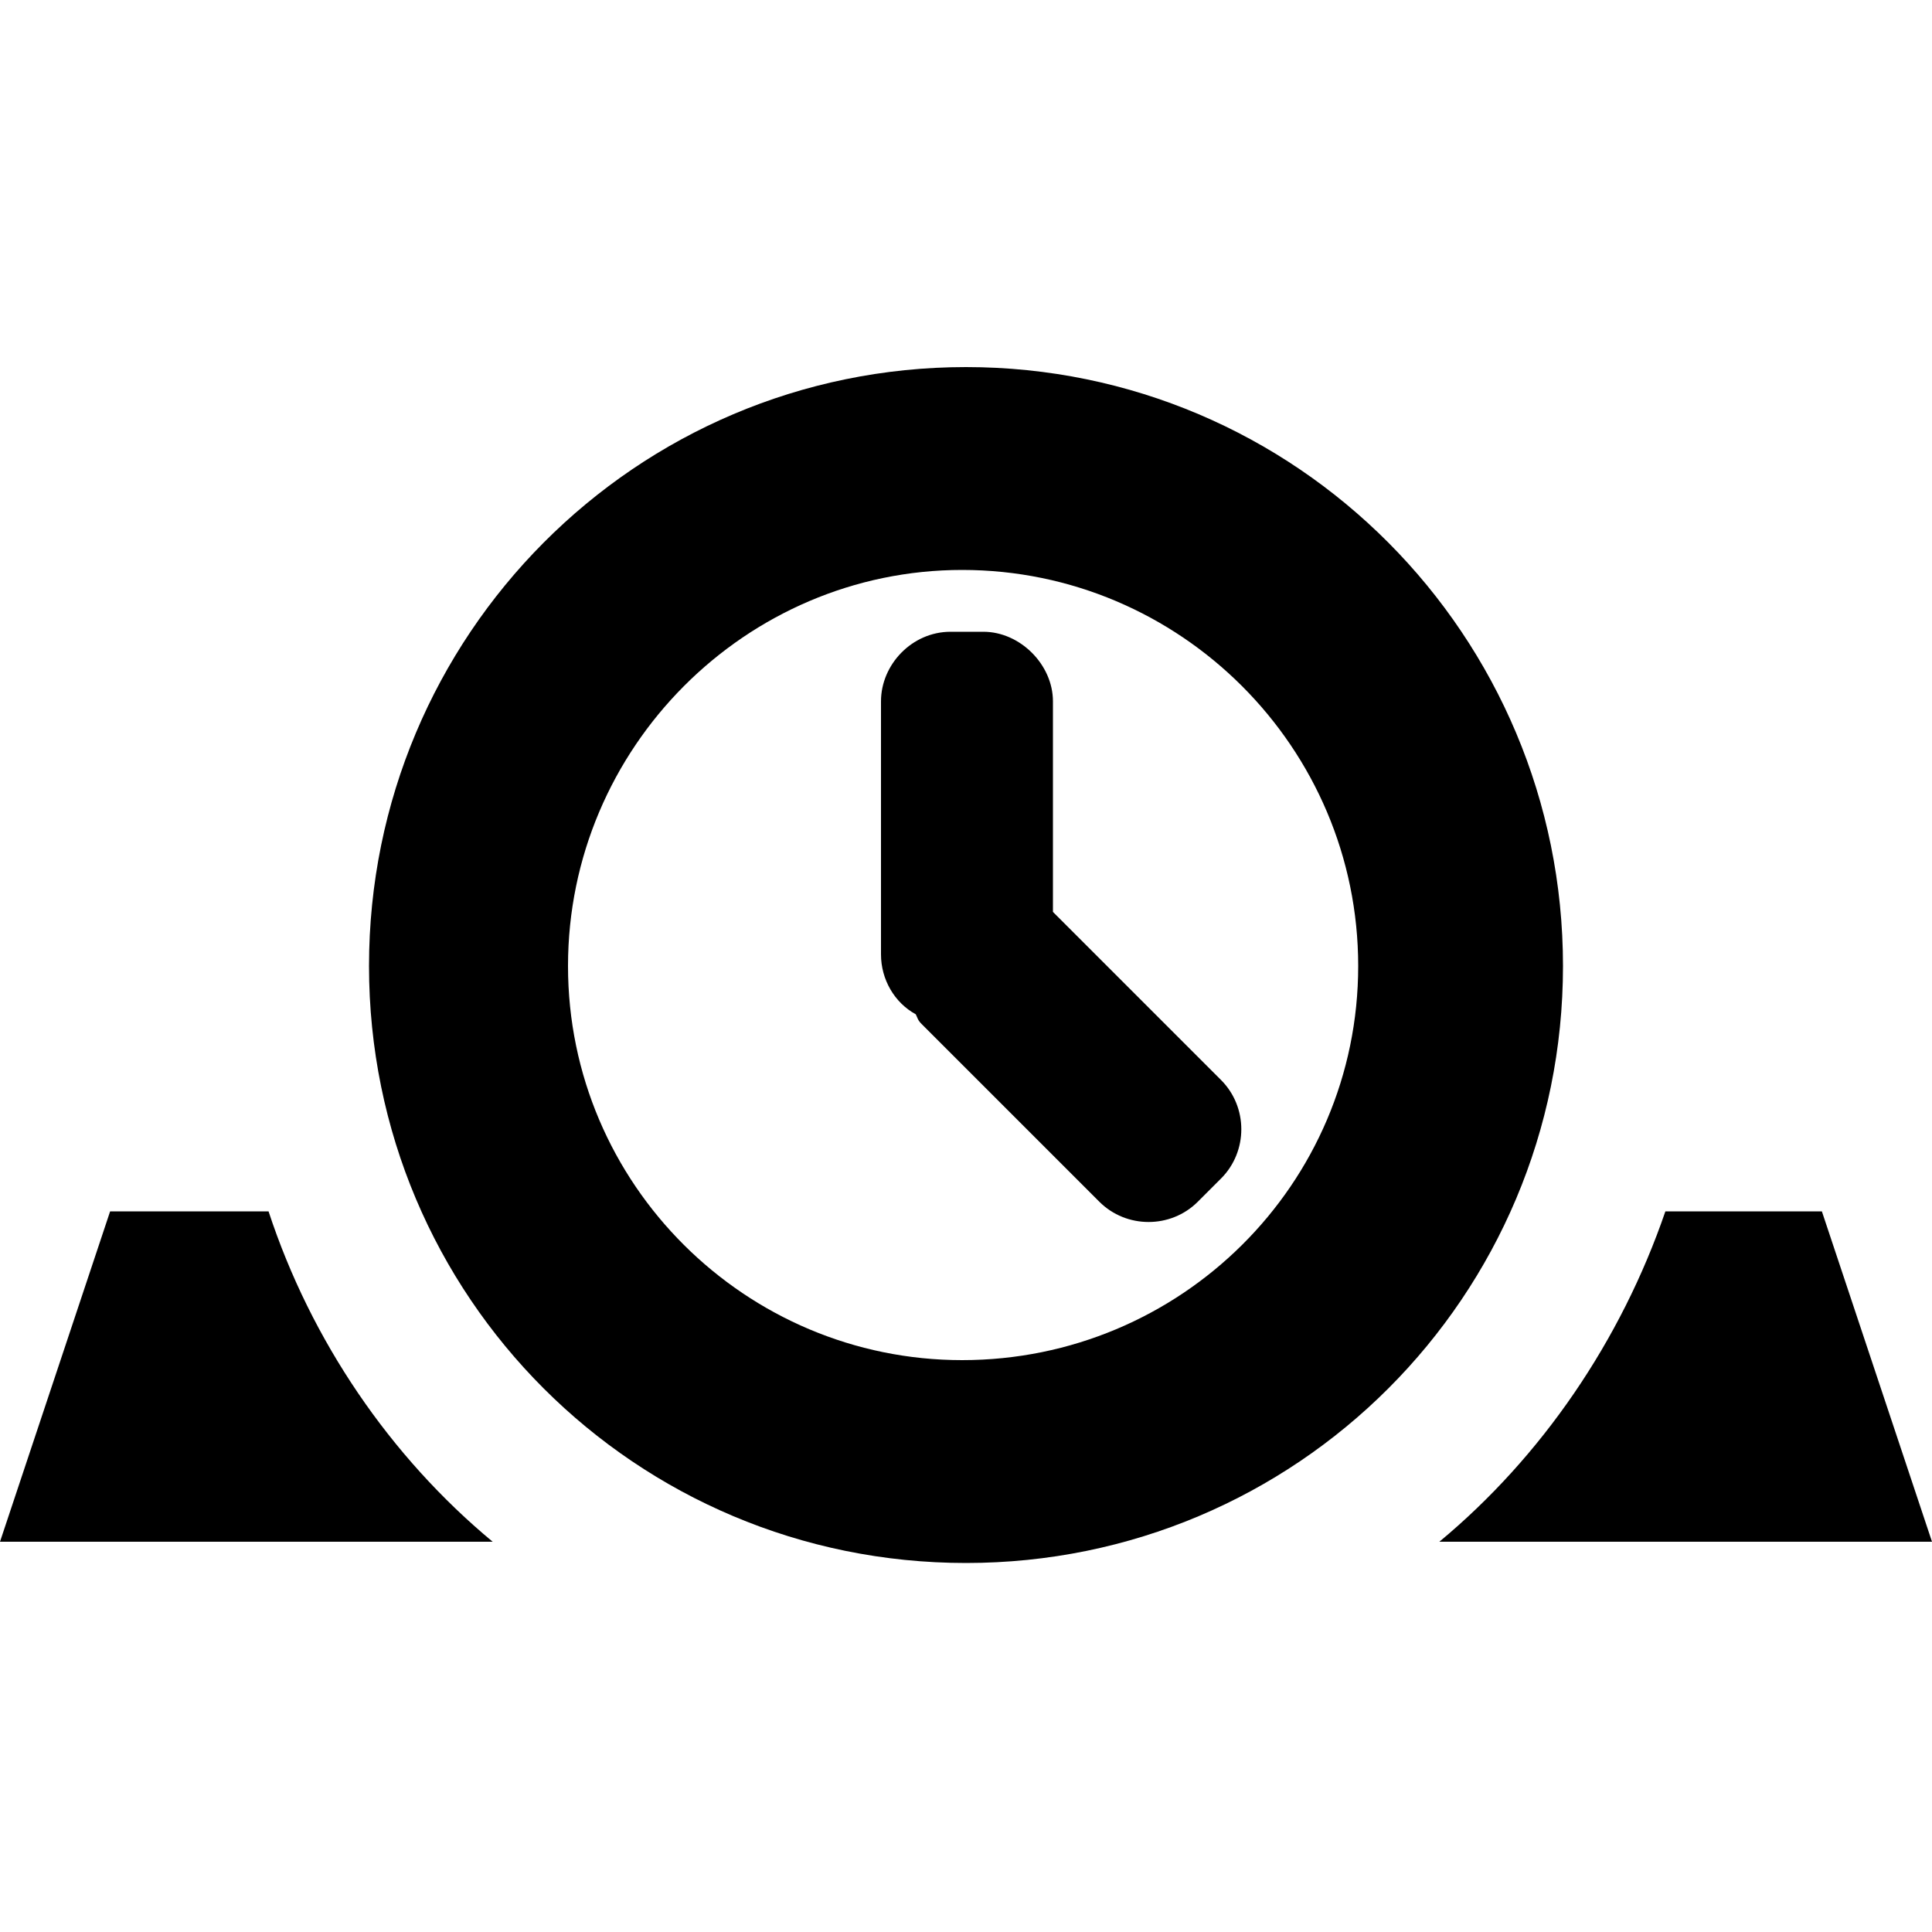
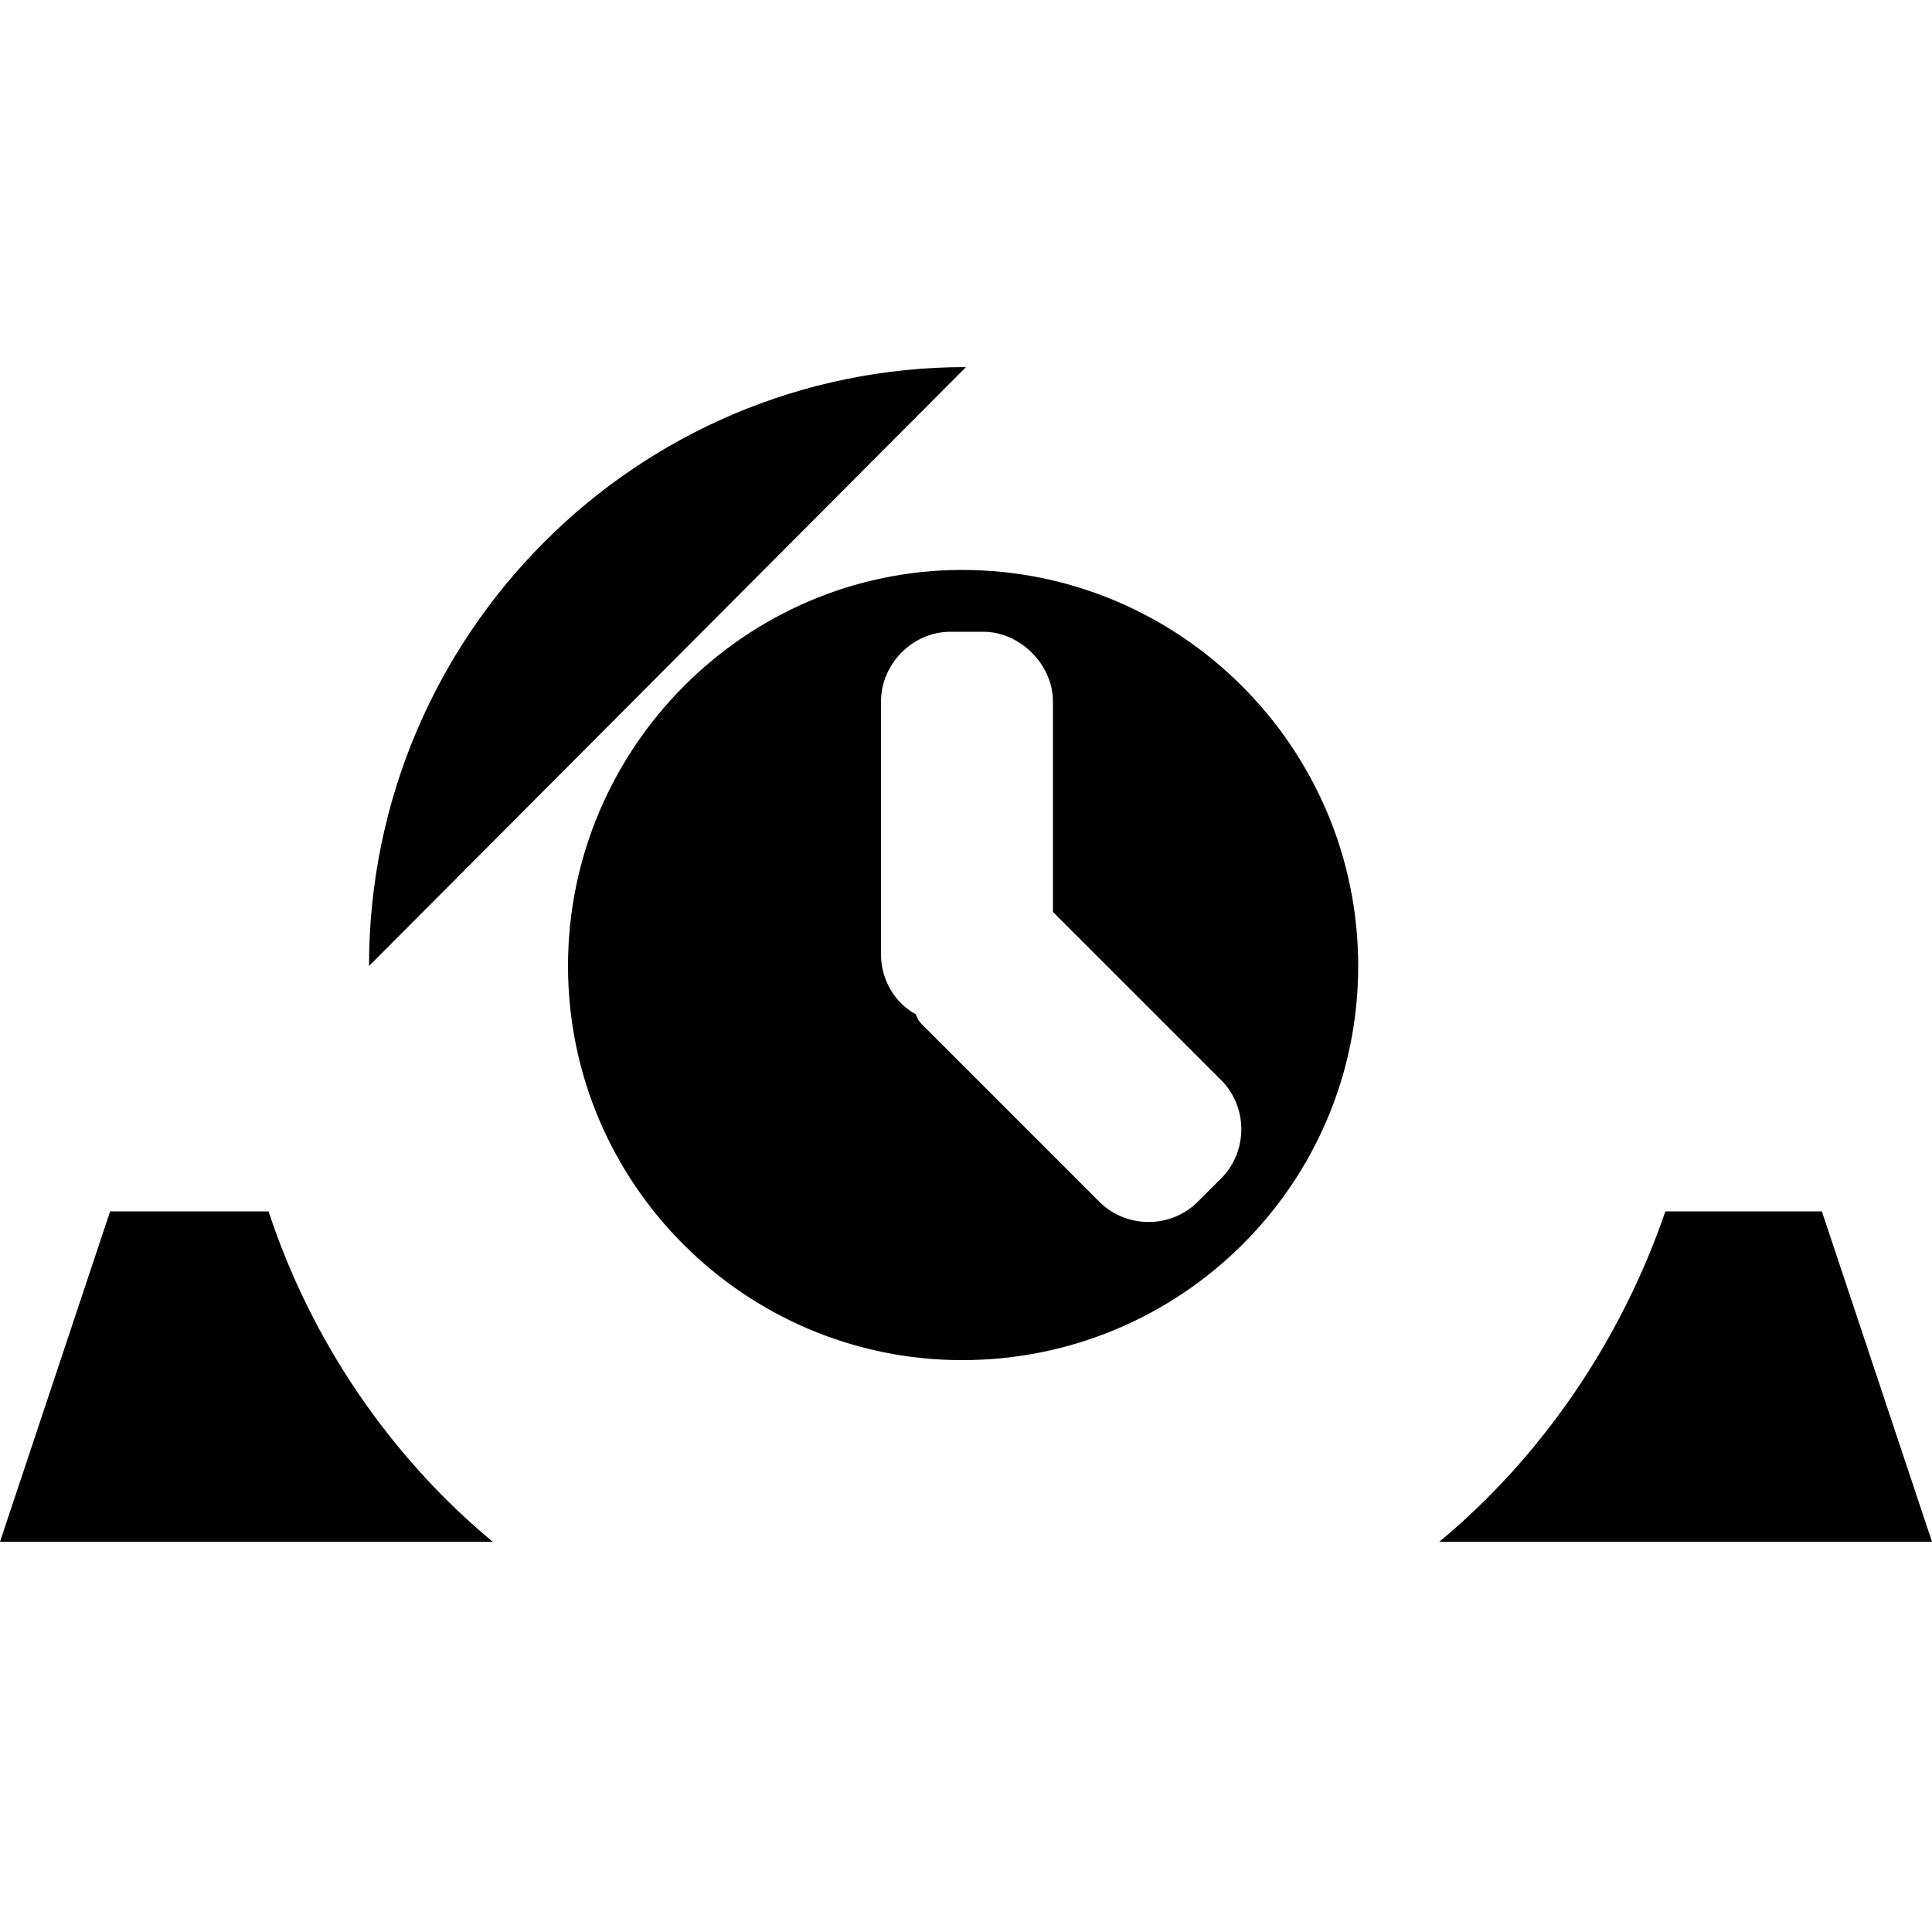
<svg xmlns="http://www.w3.org/2000/svg" width="64" height="64" viewBox="0 0 1000 1000">
-   <path d="M943 627h-81c-23 67-64 127-117 171h255l-57-171zm-804 0H57L0 798h255c-53-44-94-104-116-171zm361-437c-171 0-309 139-309 310s138 309 309 309 309-138 309-309-138-310-309-310zm-2 514c-112 0-204-91-204-204s92-205 204-205c113 0 205 92 205 205s-92 204-205 204zm47-232V363c0-19-17-36-36-36h-17c-20 0-36 17-36 36v131c0 13 7 25 18 31 1 2 1 3 3 5l92 92c14 14 37 14 51 0l12-12c14-14 14-37 0-51l-87-87z" />
+   <path d="M943 627h-81c-23 67-64 127-117 171h255l-57-171zm-804 0H57L0 798h255c-53-44-94-104-116-171zm361-437c-171 0-309 139-309 310zm-2 514c-112 0-204-91-204-204s92-205 204-205c113 0 205 92 205 205s-92 204-205 204zm47-232V363c0-19-17-36-36-36h-17c-20 0-36 17-36 36v131c0 13 7 25 18 31 1 2 1 3 3 5l92 92c14 14 37 14 51 0l12-12c14-14 14-37 0-51l-87-87z" />
</svg>